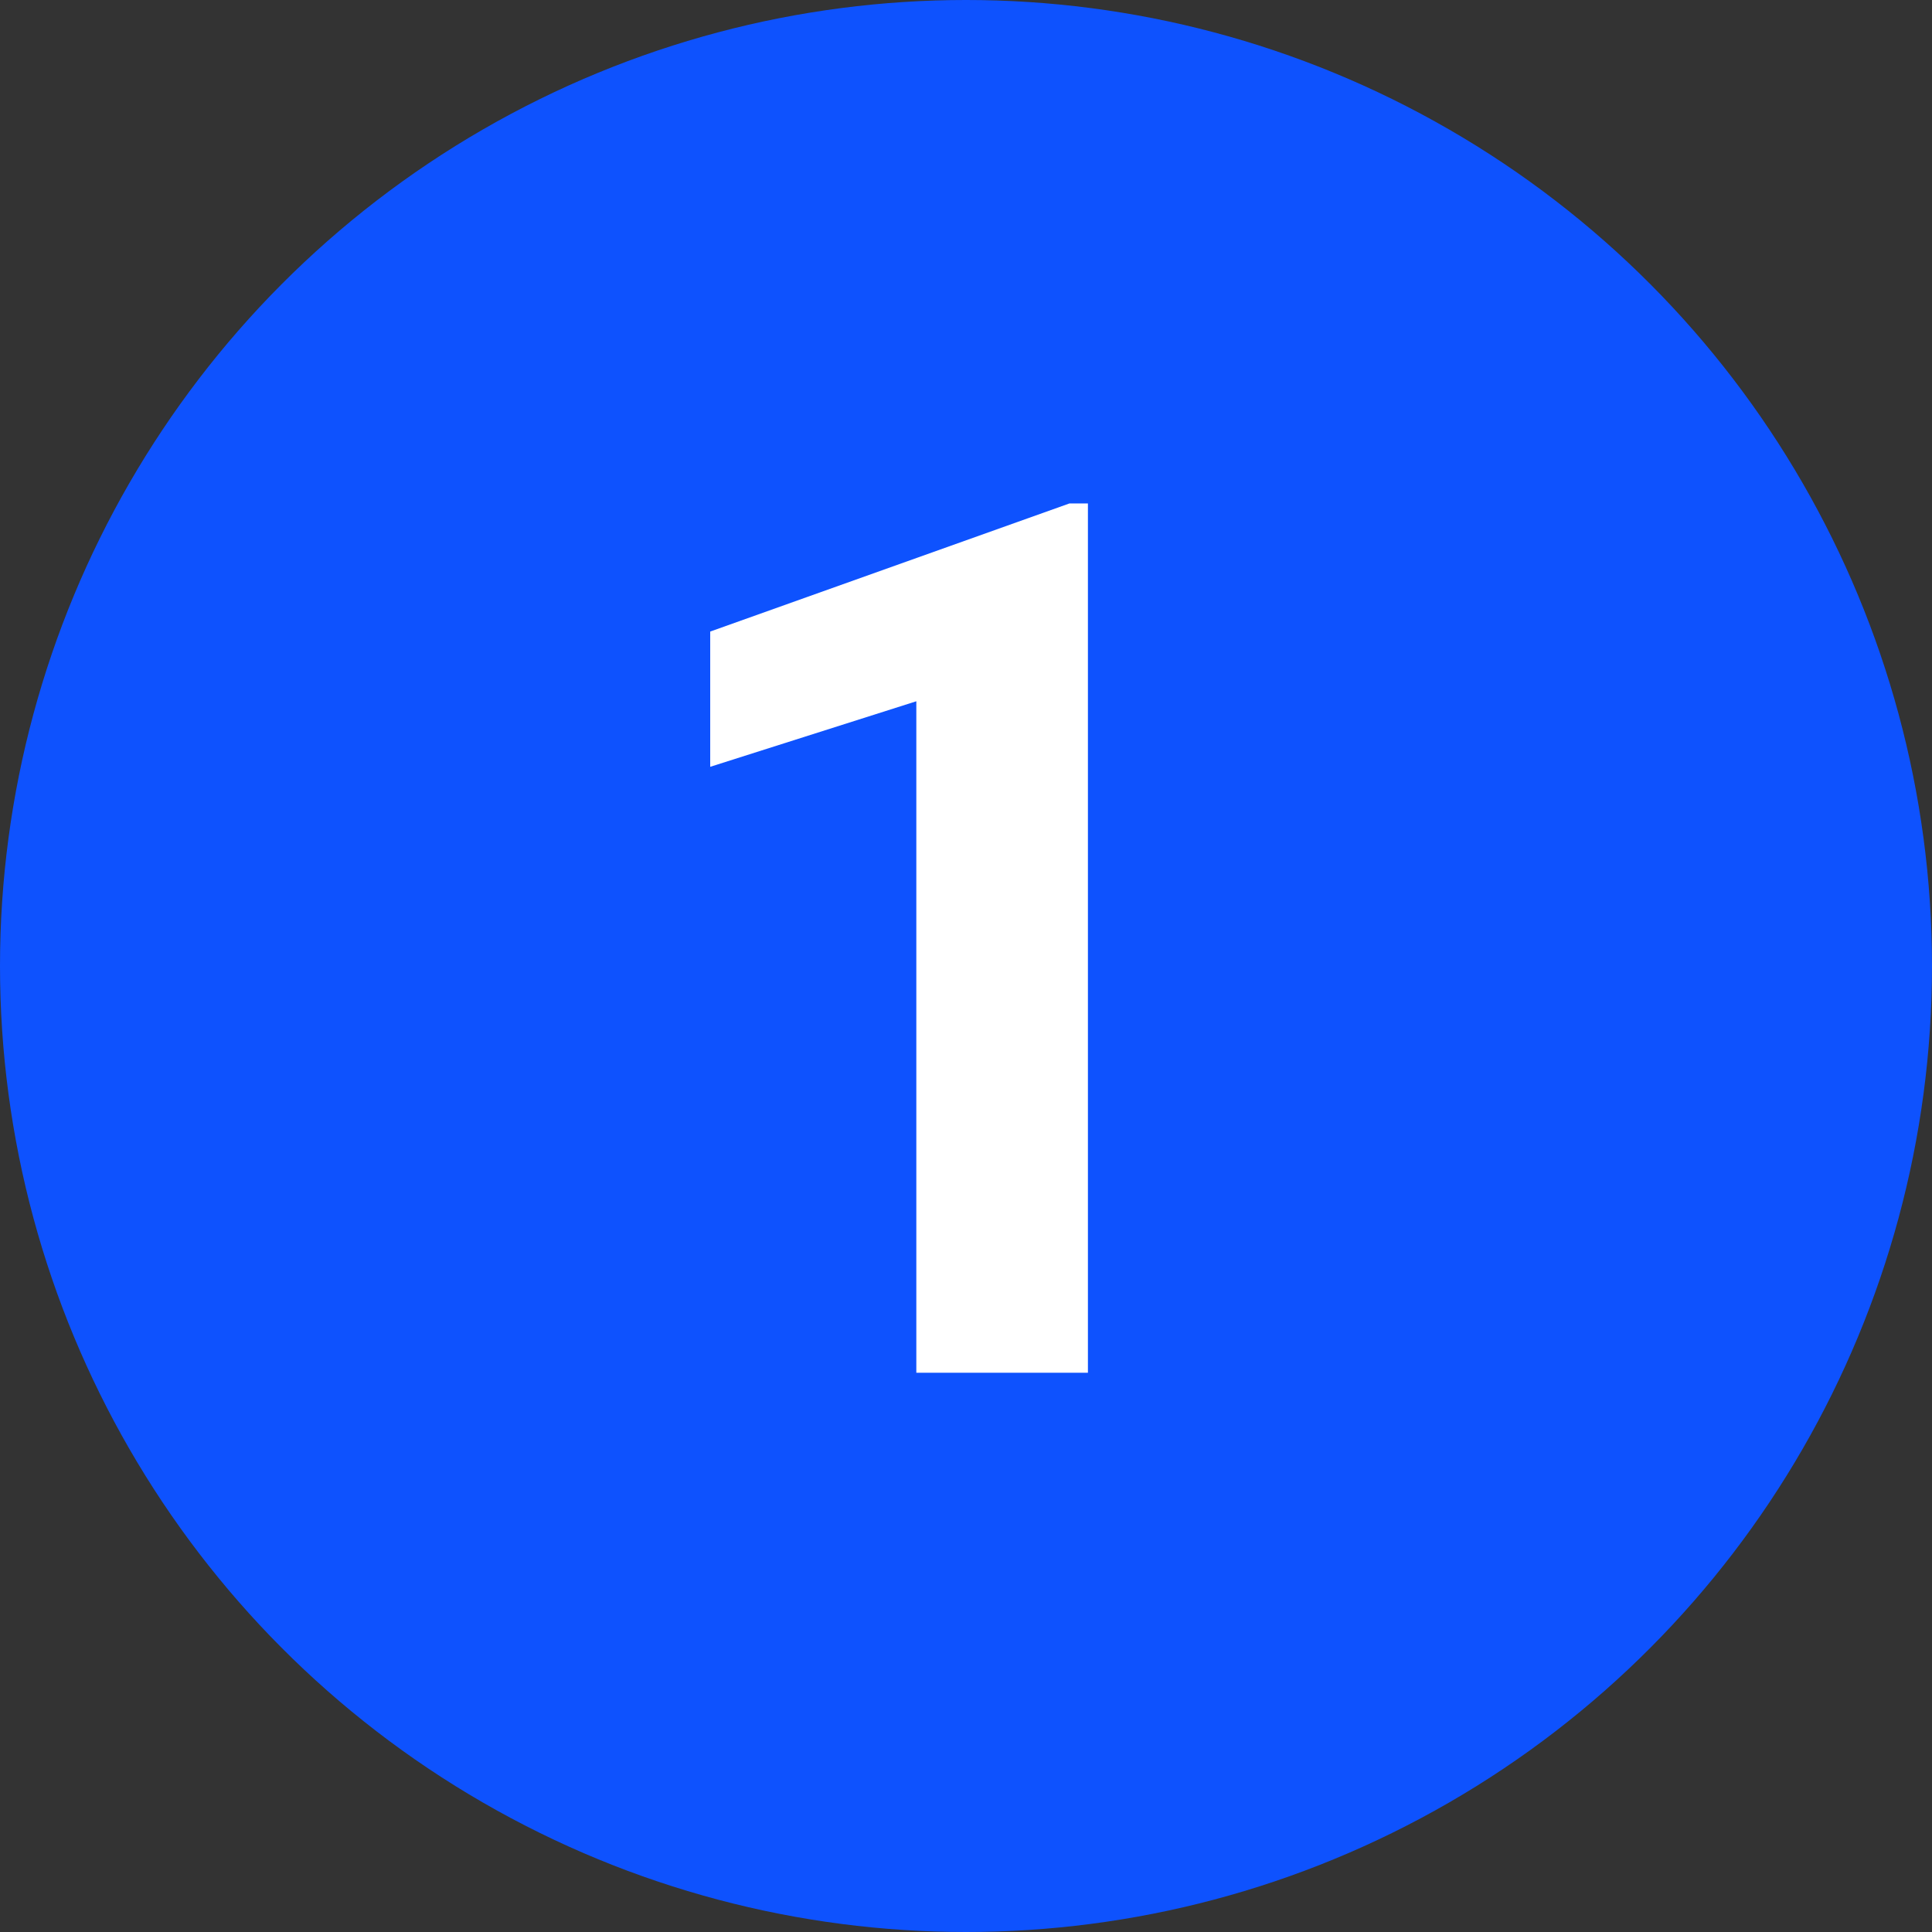
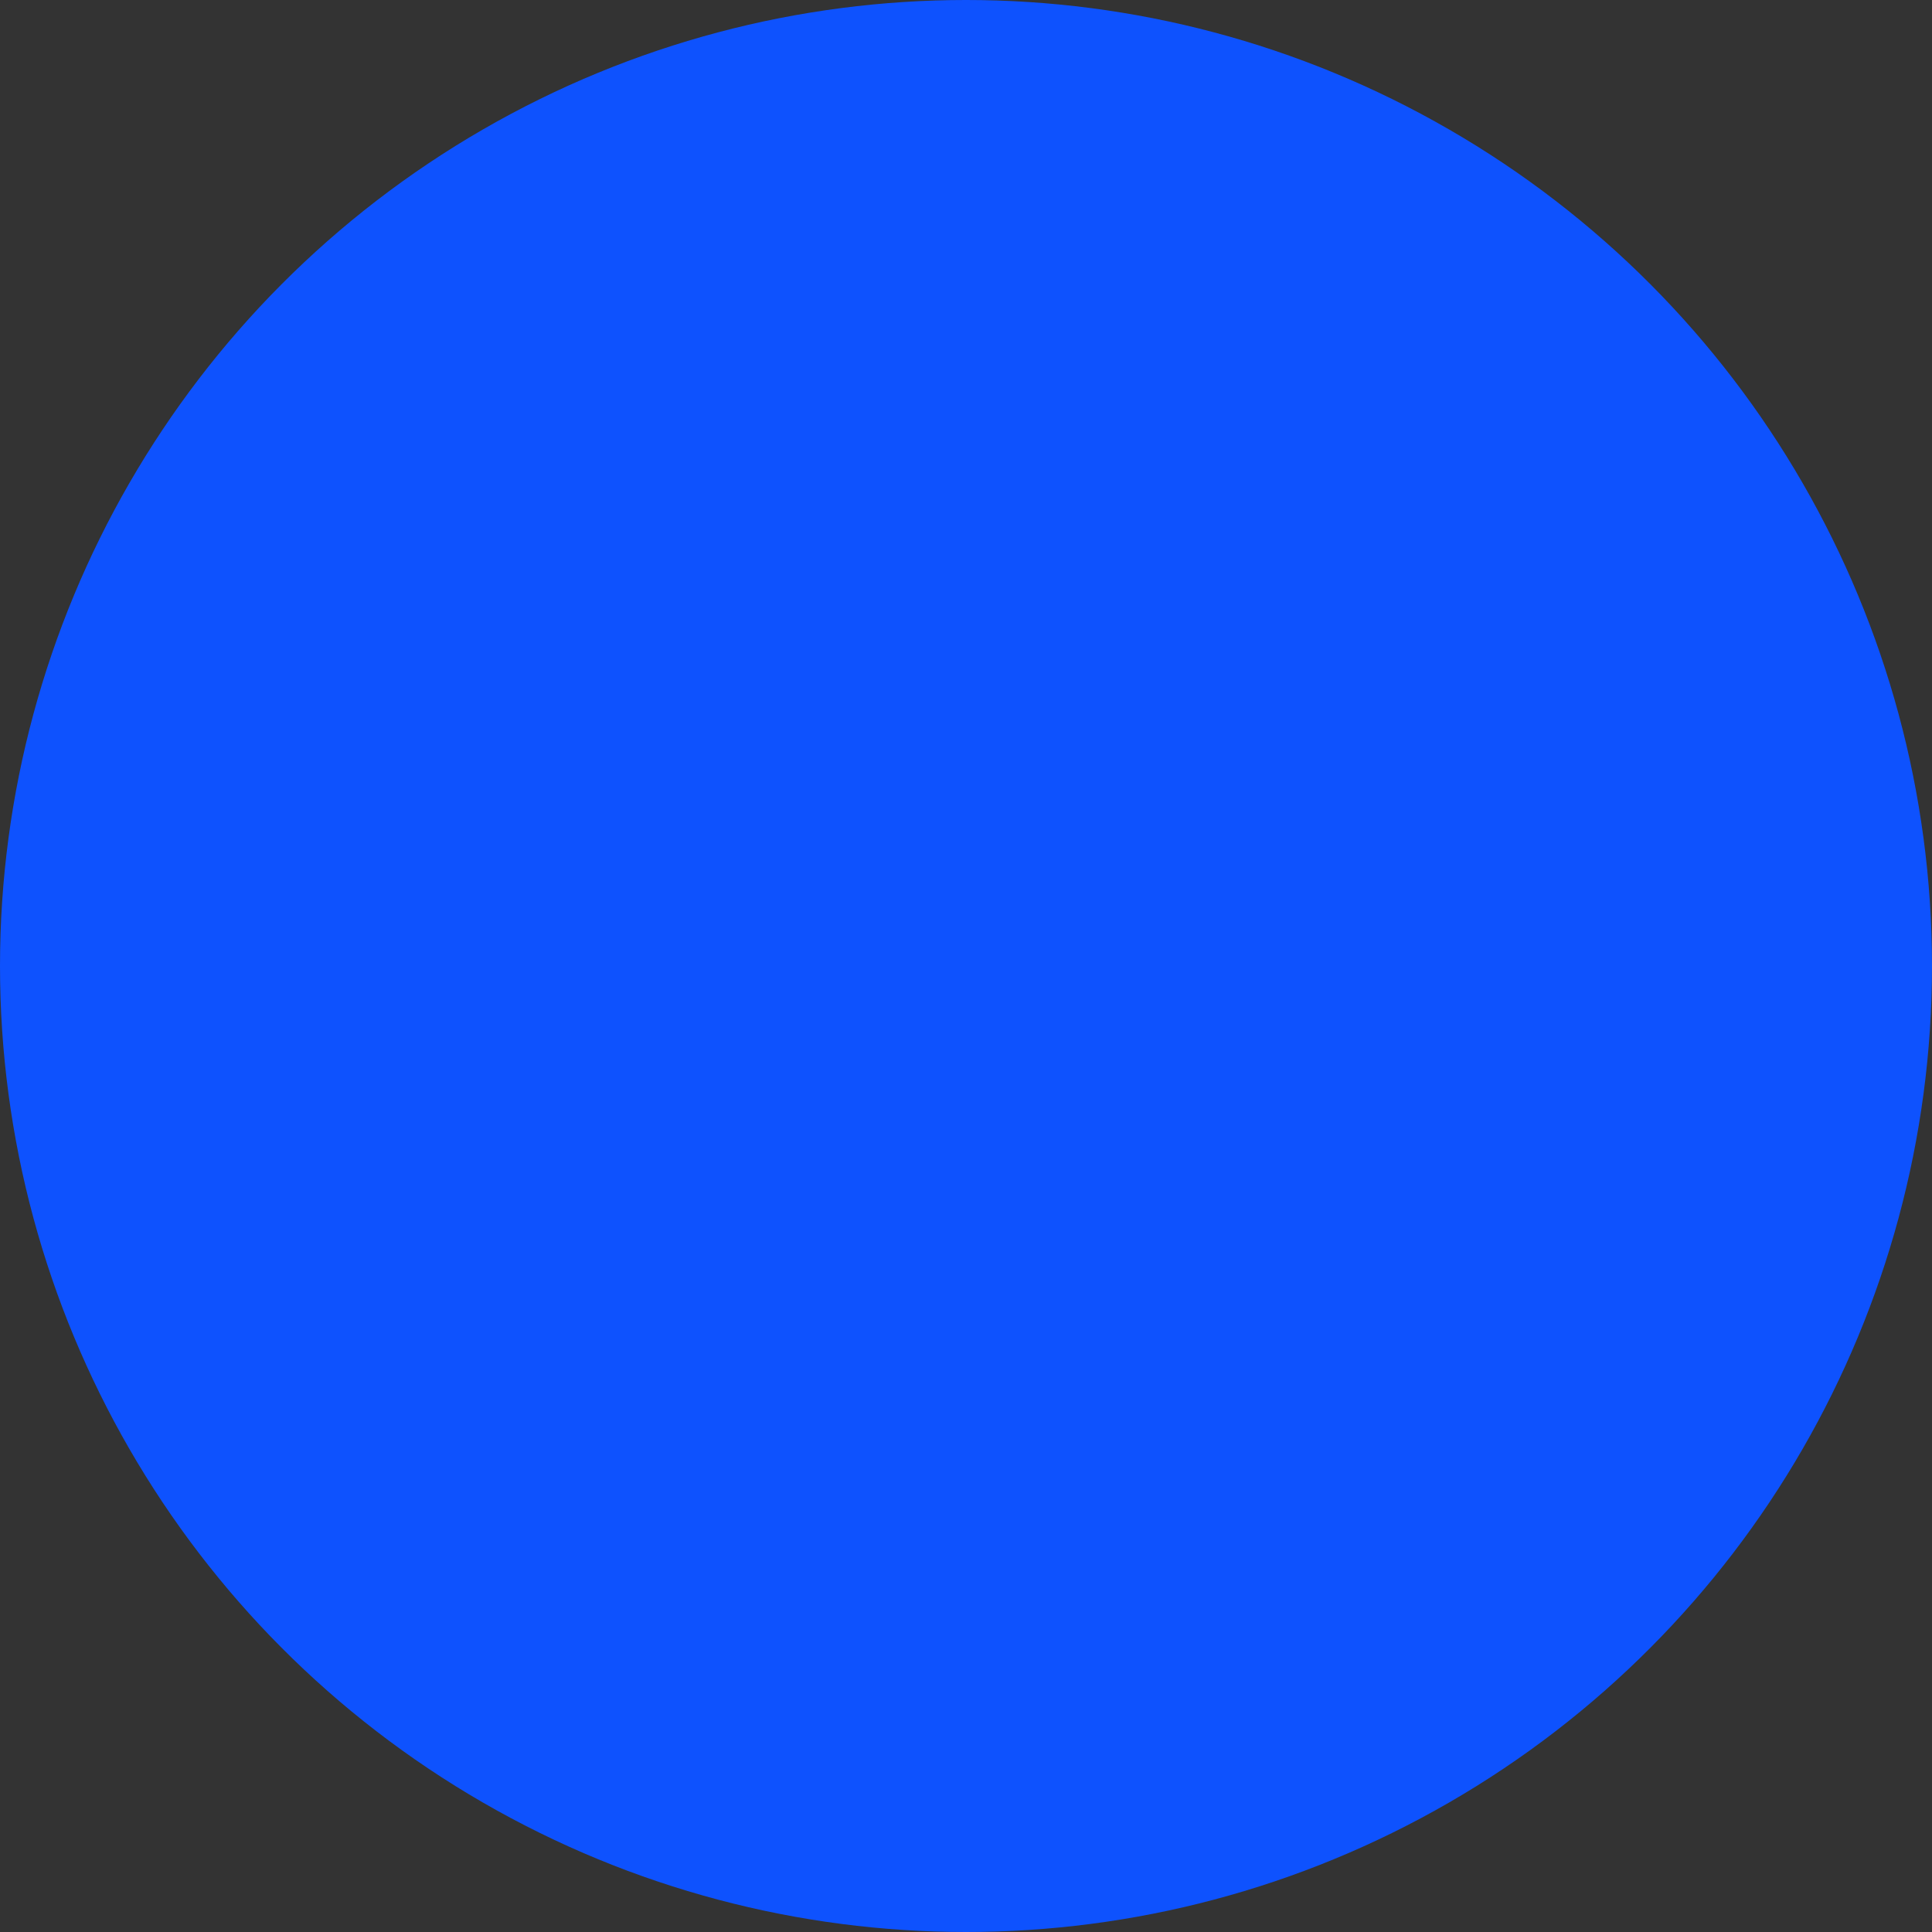
<svg xmlns="http://www.w3.org/2000/svg" width="38" height="38" viewBox="0 0 38 38" fill="none">
  <rect x="0" y="0" width="38" height="38" fill="#333333" stroke="none" />
  <circle cx="19" cy="19" r="19" fill="#0E52FE" />
-   <path d="M21.398 9.902V27H18.023V13.793L13.969 15.082V12.422L21.035 9.902H21.398Z" fill="white" />
</svg>